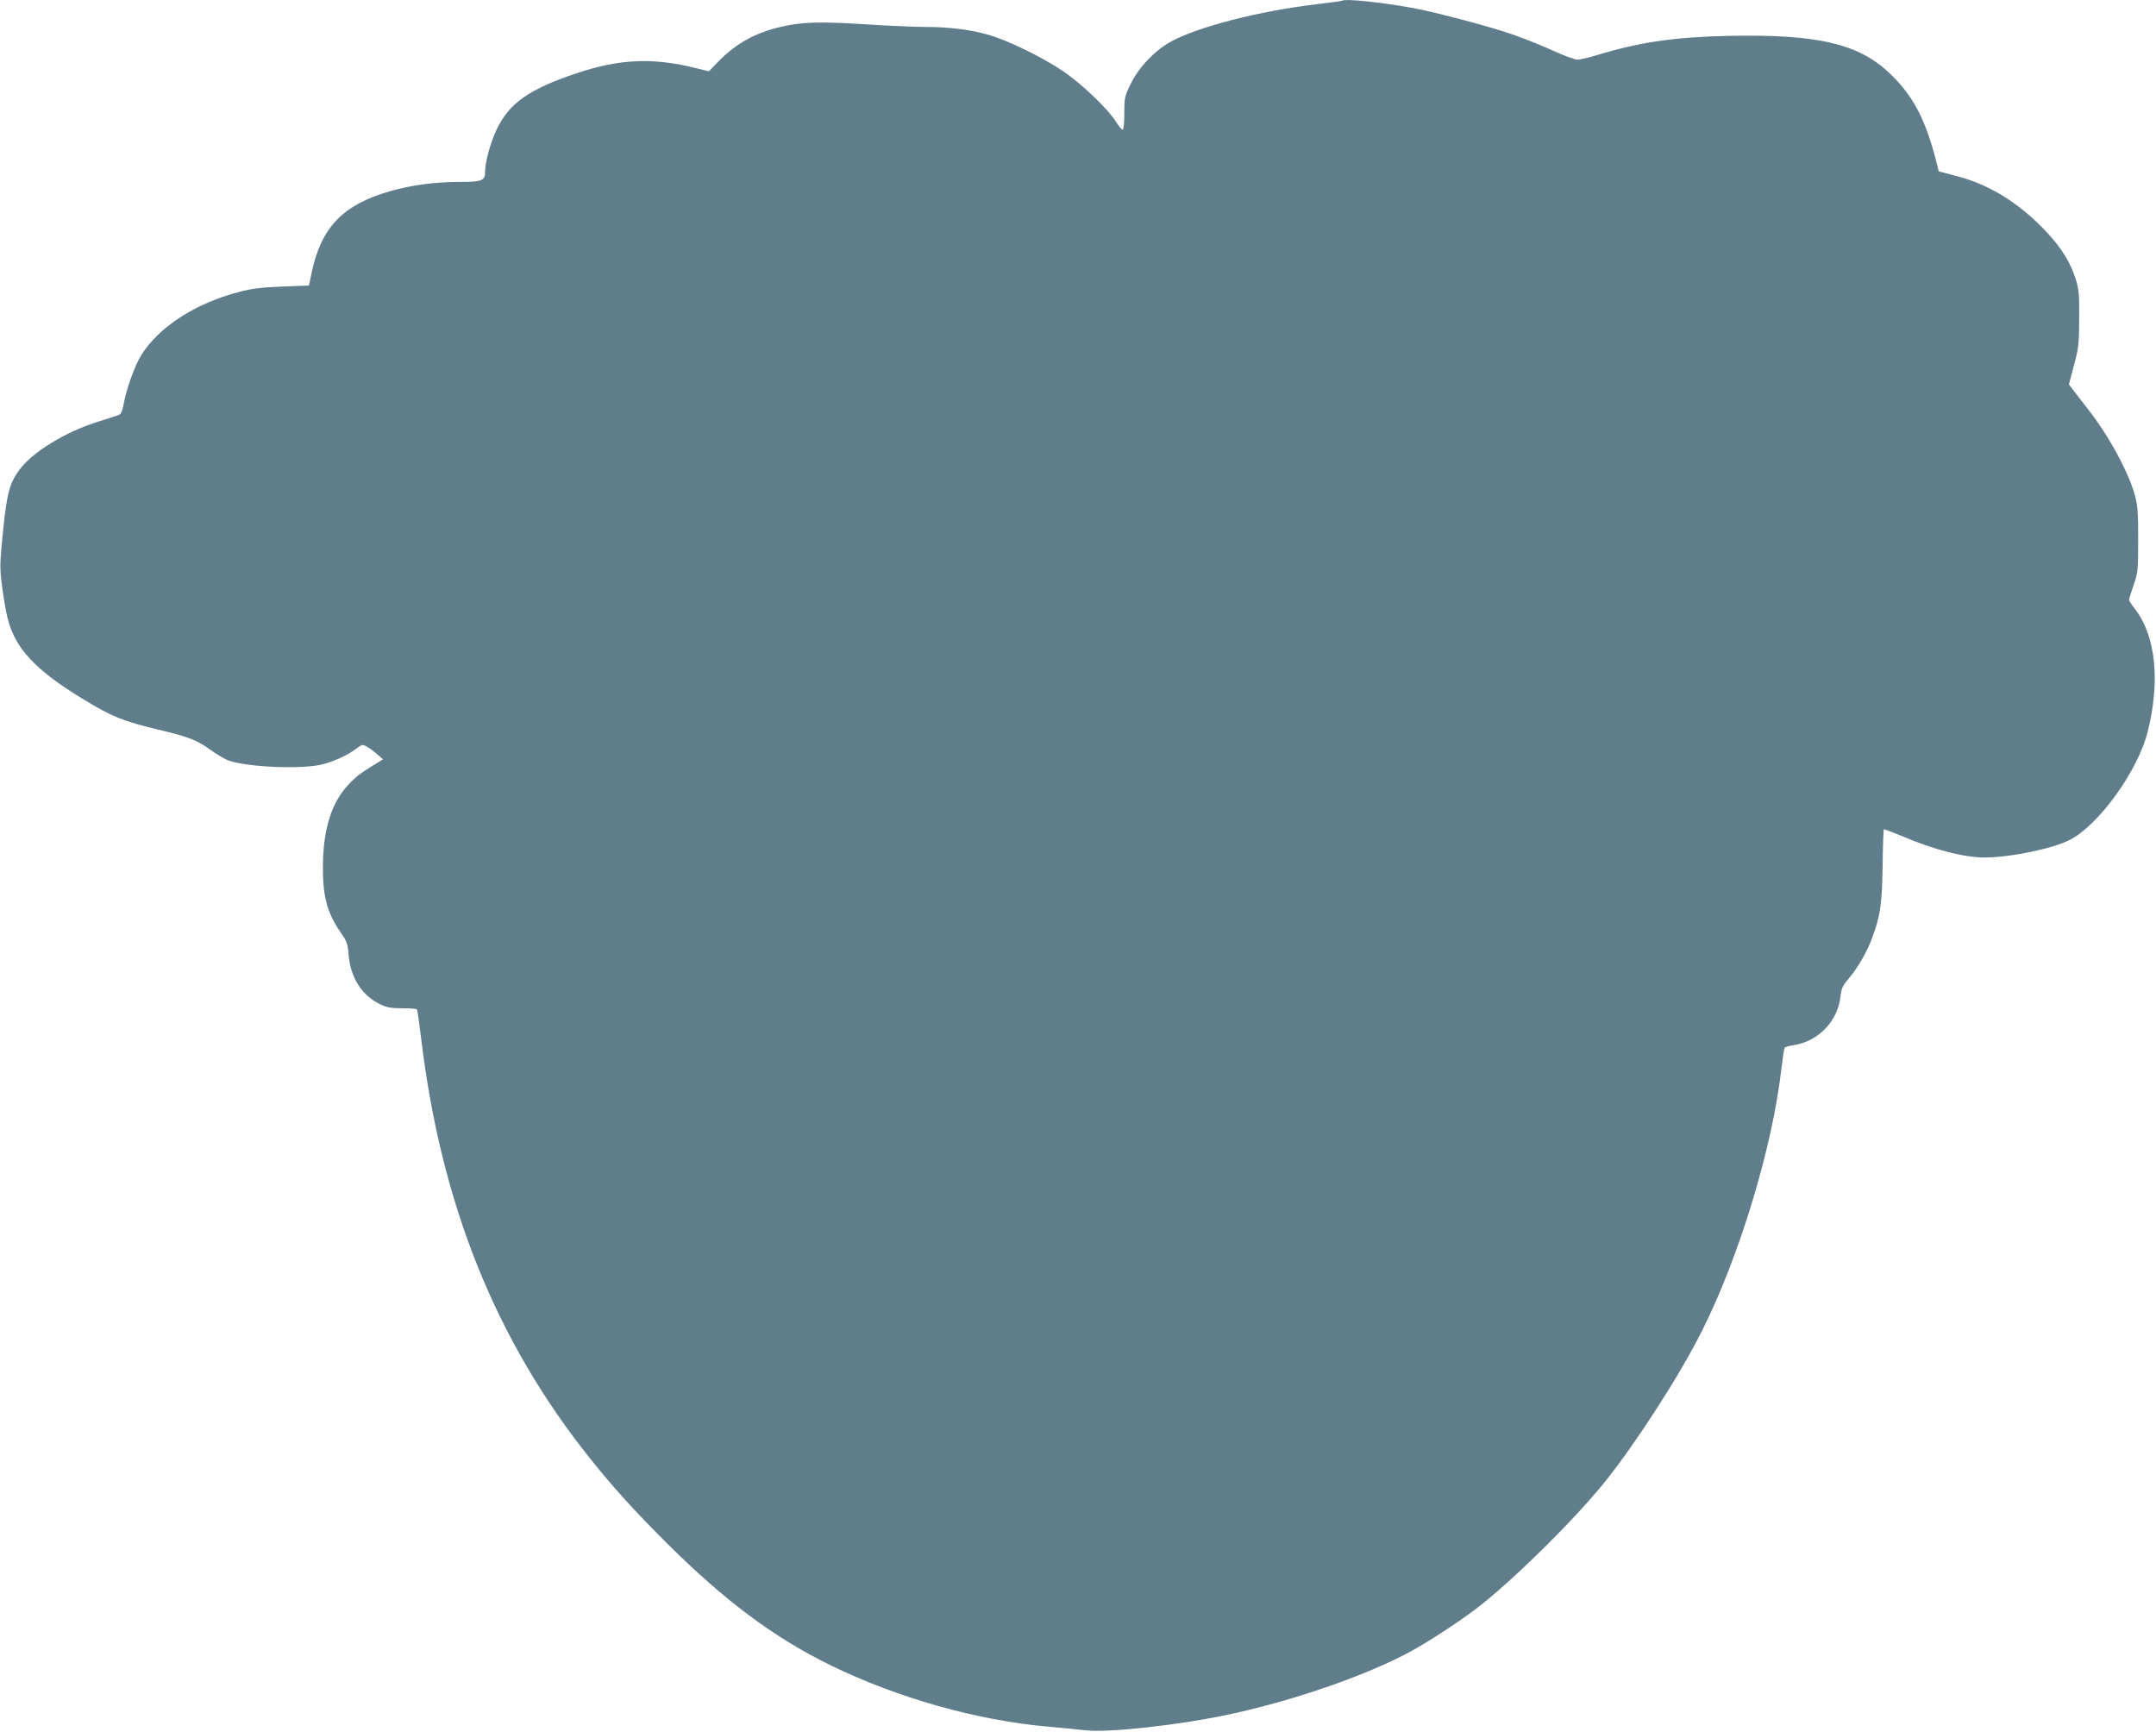
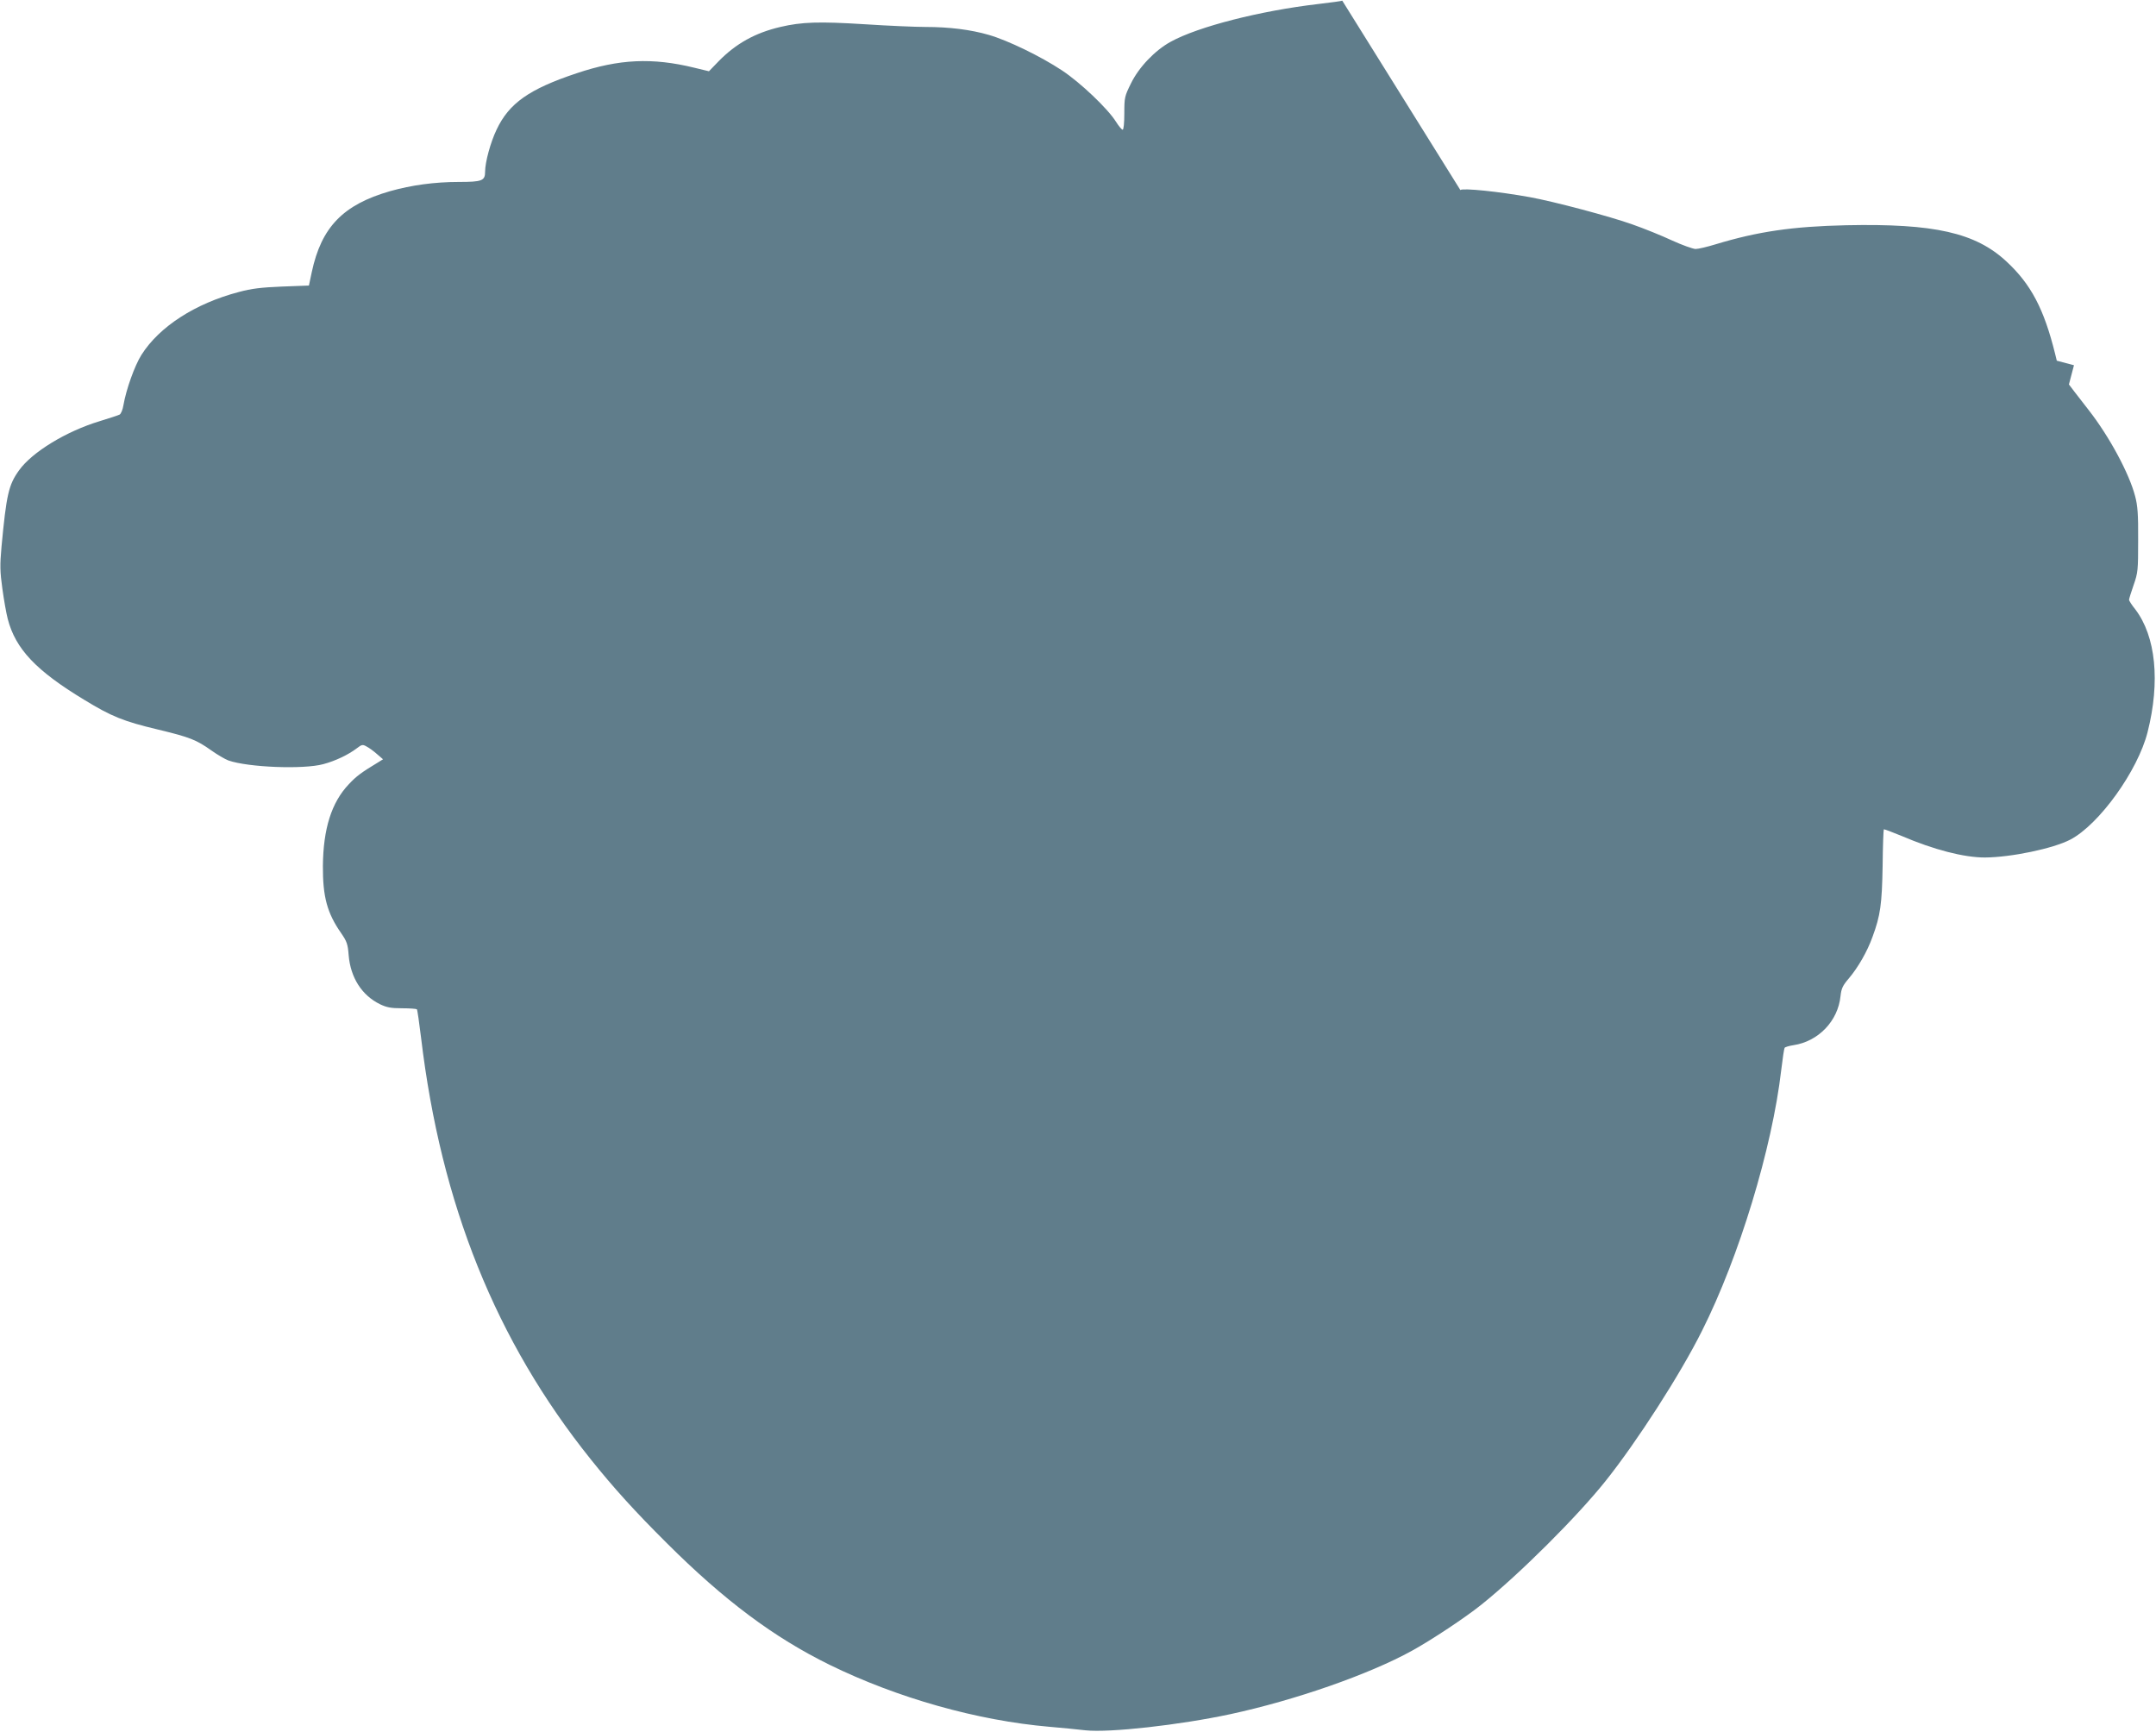
<svg xmlns="http://www.w3.org/2000/svg" version="1.0" width="1280pt" height="1028pt" viewBox="0 0 1280 1028" preserveAspectRatio="xMidYMid meet">
  <g transform="translate(0,1028) scale(0.1,-0.1)" fill="#607d8b" stroke="none">
-     <path d="M7969 10276 c-2 -2 -67 -11 -144 -20 -343 -40 -712 -134 -875 -224 -93 -51 -189 -151 -236 -248 -37 -75 -39 -82 -39 -176 0 -59 -4 -98 -10 -98 -5 0 -23 21 -40 48 -48 77 -211 232 -320 304 -125 83 -323 179 -435 211 -107 31 -234 47 -375 47 -60 0 -222 7 -360 16 -271 17 -375 14 -502 -16 -150 -35 -264 -99 -366 -203 l-58 -60 -87 21 c-249 61 -446 52 -699 -33 -282 -94 -401 -178 -475 -335 -36 -75 -68 -193 -68 -249 0 -54 -18 -61 -156 -61 -144 0 -282 -19 -409 -55 -278 -80 -407 -213 -464 -480 l-17 -80 -160 -6 c-123 -5 -181 -12 -255 -32 -260 -68 -473 -206 -579 -373 -41 -65 -91 -206 -107 -298 -4 -27 -15 -53 -23 -57 -8 -4 -62 -22 -118 -39 -199 -60 -402 -184 -479 -292 -62 -86 -75 -144 -104 -453 -10 -112 -9 -147 5 -249 9 -65 23 -146 32 -180 46 -178 168 -307 454 -480 162 -99 234 -128 436 -176 191 -46 229 -61 318 -124 35 -25 81 -52 102 -60 117 -41 445 -54 563 -22 72 19 149 56 199 94 30 23 35 24 58 11 14 -7 42 -27 62 -45 l36 -31 -24 -15 c-106 -64 -134 -85 -179 -133 -103 -108 -152 -265 -154 -485 -1 -183 25 -280 109 -400 33 -48 39 -64 44 -130 11 -133 78 -238 186 -291 40 -19 65 -24 131 -24 45 0 84 -3 88 -6 3 -3 14 -80 25 -170 118 -988 444 -1799 1007 -2501 136 -170 263 -310 452 -498 341 -340 636 -560 966 -722 402 -197 877 -331 1305 -368 69 -6 166 -15 215 -21 142 -15 557 31 860 96 385 83 823 236 1077 376 115 63 320 199 413 274 226 181 569 523 738 735 185 232 443 632 572 891 219 435 416 1082 470 1547 8 68 17 127 20 132 3 5 27 12 53 16 147 22 264 143 279 291 5 46 13 63 50 106 54 64 109 159 140 246 47 127 56 194 60 420 1 118 5 216 7 218 2 2 50 -16 108 -40 189 -81 368 -127 492 -127 156 1 405 53 507 106 172 90 401 409 459 638 76 300 49 569 -73 729 -21 26 -37 51 -37 57 0 5 12 44 27 87 26 74 27 88 27 268 1 153 -3 204 -18 260 -35 135 -154 355 -275 510 -26 33 -63 81 -83 107 l-35 46 30 114 c28 103 30 127 31 278 1 144 -2 174 -21 235 -31 97 -85 184 -172 277 -161 172 -339 283 -539 334 l-102 27 -10 41 c-66 266 -143 413 -289 548 -184 171 -429 226 -951 215 -318 -7 -524 -37 -775 -113 -49 -15 -103 -28 -120 -28 -16 1 -79 23 -140 51 -60 28 -166 71 -235 95 -131 47 -466 136 -610 162 -182 33 -397 55 -411 42z" />
+     <path d="M7969 10276 c-2 -2 -67 -11 -144 -20 -343 -40 -712 -134 -875 -224 -93 -51 -189 -151 -236 -248 -37 -75 -39 -82 -39 -176 0 -59 -4 -98 -10 -98 -5 0 -23 21 -40 48 -48 77 -211 232 -320 304 -125 83 -323 179 -435 211 -107 31 -234 47 -375 47 -60 0 -222 7 -360 16 -271 17 -375 14 -502 -16 -150 -35 -264 -99 -366 -203 l-58 -60 -87 21 c-249 61 -446 52 -699 -33 -282 -94 -401 -178 -475 -335 -36 -75 -68 -193 -68 -249 0 -54 -18 -61 -156 -61 -144 0 -282 -19 -409 -55 -278 -80 -407 -213 -464 -480 l-17 -80 -160 -6 c-123 -5 -181 -12 -255 -32 -260 -68 -473 -206 -579 -373 -41 -65 -91 -206 -107 -298 -4 -27 -15 -53 -23 -57 -8 -4 -62 -22 -118 -39 -199 -60 -402 -184 -479 -292 -62 -86 -75 -144 -104 -453 -10 -112 -9 -147 5 -249 9 -65 23 -146 32 -180 46 -178 168 -307 454 -480 162 -99 234 -128 436 -176 191 -46 229 -61 318 -124 35 -25 81 -52 102 -60 117 -41 445 -54 563 -22 72 19 149 56 199 94 30 23 35 24 58 11 14 -7 42 -27 62 -45 l36 -31 -24 -15 c-106 -64 -134 -85 -179 -133 -103 -108 -152 -265 -154 -485 -1 -183 25 -280 109 -400 33 -48 39 -64 44 -130 11 -133 78 -238 186 -291 40 -19 65 -24 131 -24 45 0 84 -3 88 -6 3 -3 14 -80 25 -170 118 -988 444 -1799 1007 -2501 136 -170 263 -310 452 -498 341 -340 636 -560 966 -722 402 -197 877 -331 1305 -368 69 -6 166 -15 215 -21 142 -15 557 31 860 96 385 83 823 236 1077 376 115 63 320 199 413 274 226 181 569 523 738 735 185 232 443 632 572 891 219 435 416 1082 470 1547 8 68 17 127 20 132 3 5 27 12 53 16 147 22 264 143 279 291 5 46 13 63 50 106 54 64 109 159 140 246 47 127 56 194 60 420 1 118 5 216 7 218 2 2 50 -16 108 -40 189 -81 368 -127 492 -127 156 1 405 53 507 106 172 90 401 409 459 638 76 300 49 569 -73 729 -21 26 -37 51 -37 57 0 5 12 44 27 87 26 74 27 88 27 268 1 153 -3 204 -18 260 -35 135 -154 355 -275 510 -26 33 -63 81 -83 107 l-35 46 30 114 l-102 27 -10 41 c-66 266 -143 413 -289 548 -184 171 -429 226 -951 215 -318 -7 -524 -37 -775 -113 -49 -15 -103 -28 -120 -28 -16 1 -79 23 -140 51 -60 28 -166 71 -235 95 -131 47 -466 136 -610 162 -182 33 -397 55 -411 42z" />
  </g>
</svg>